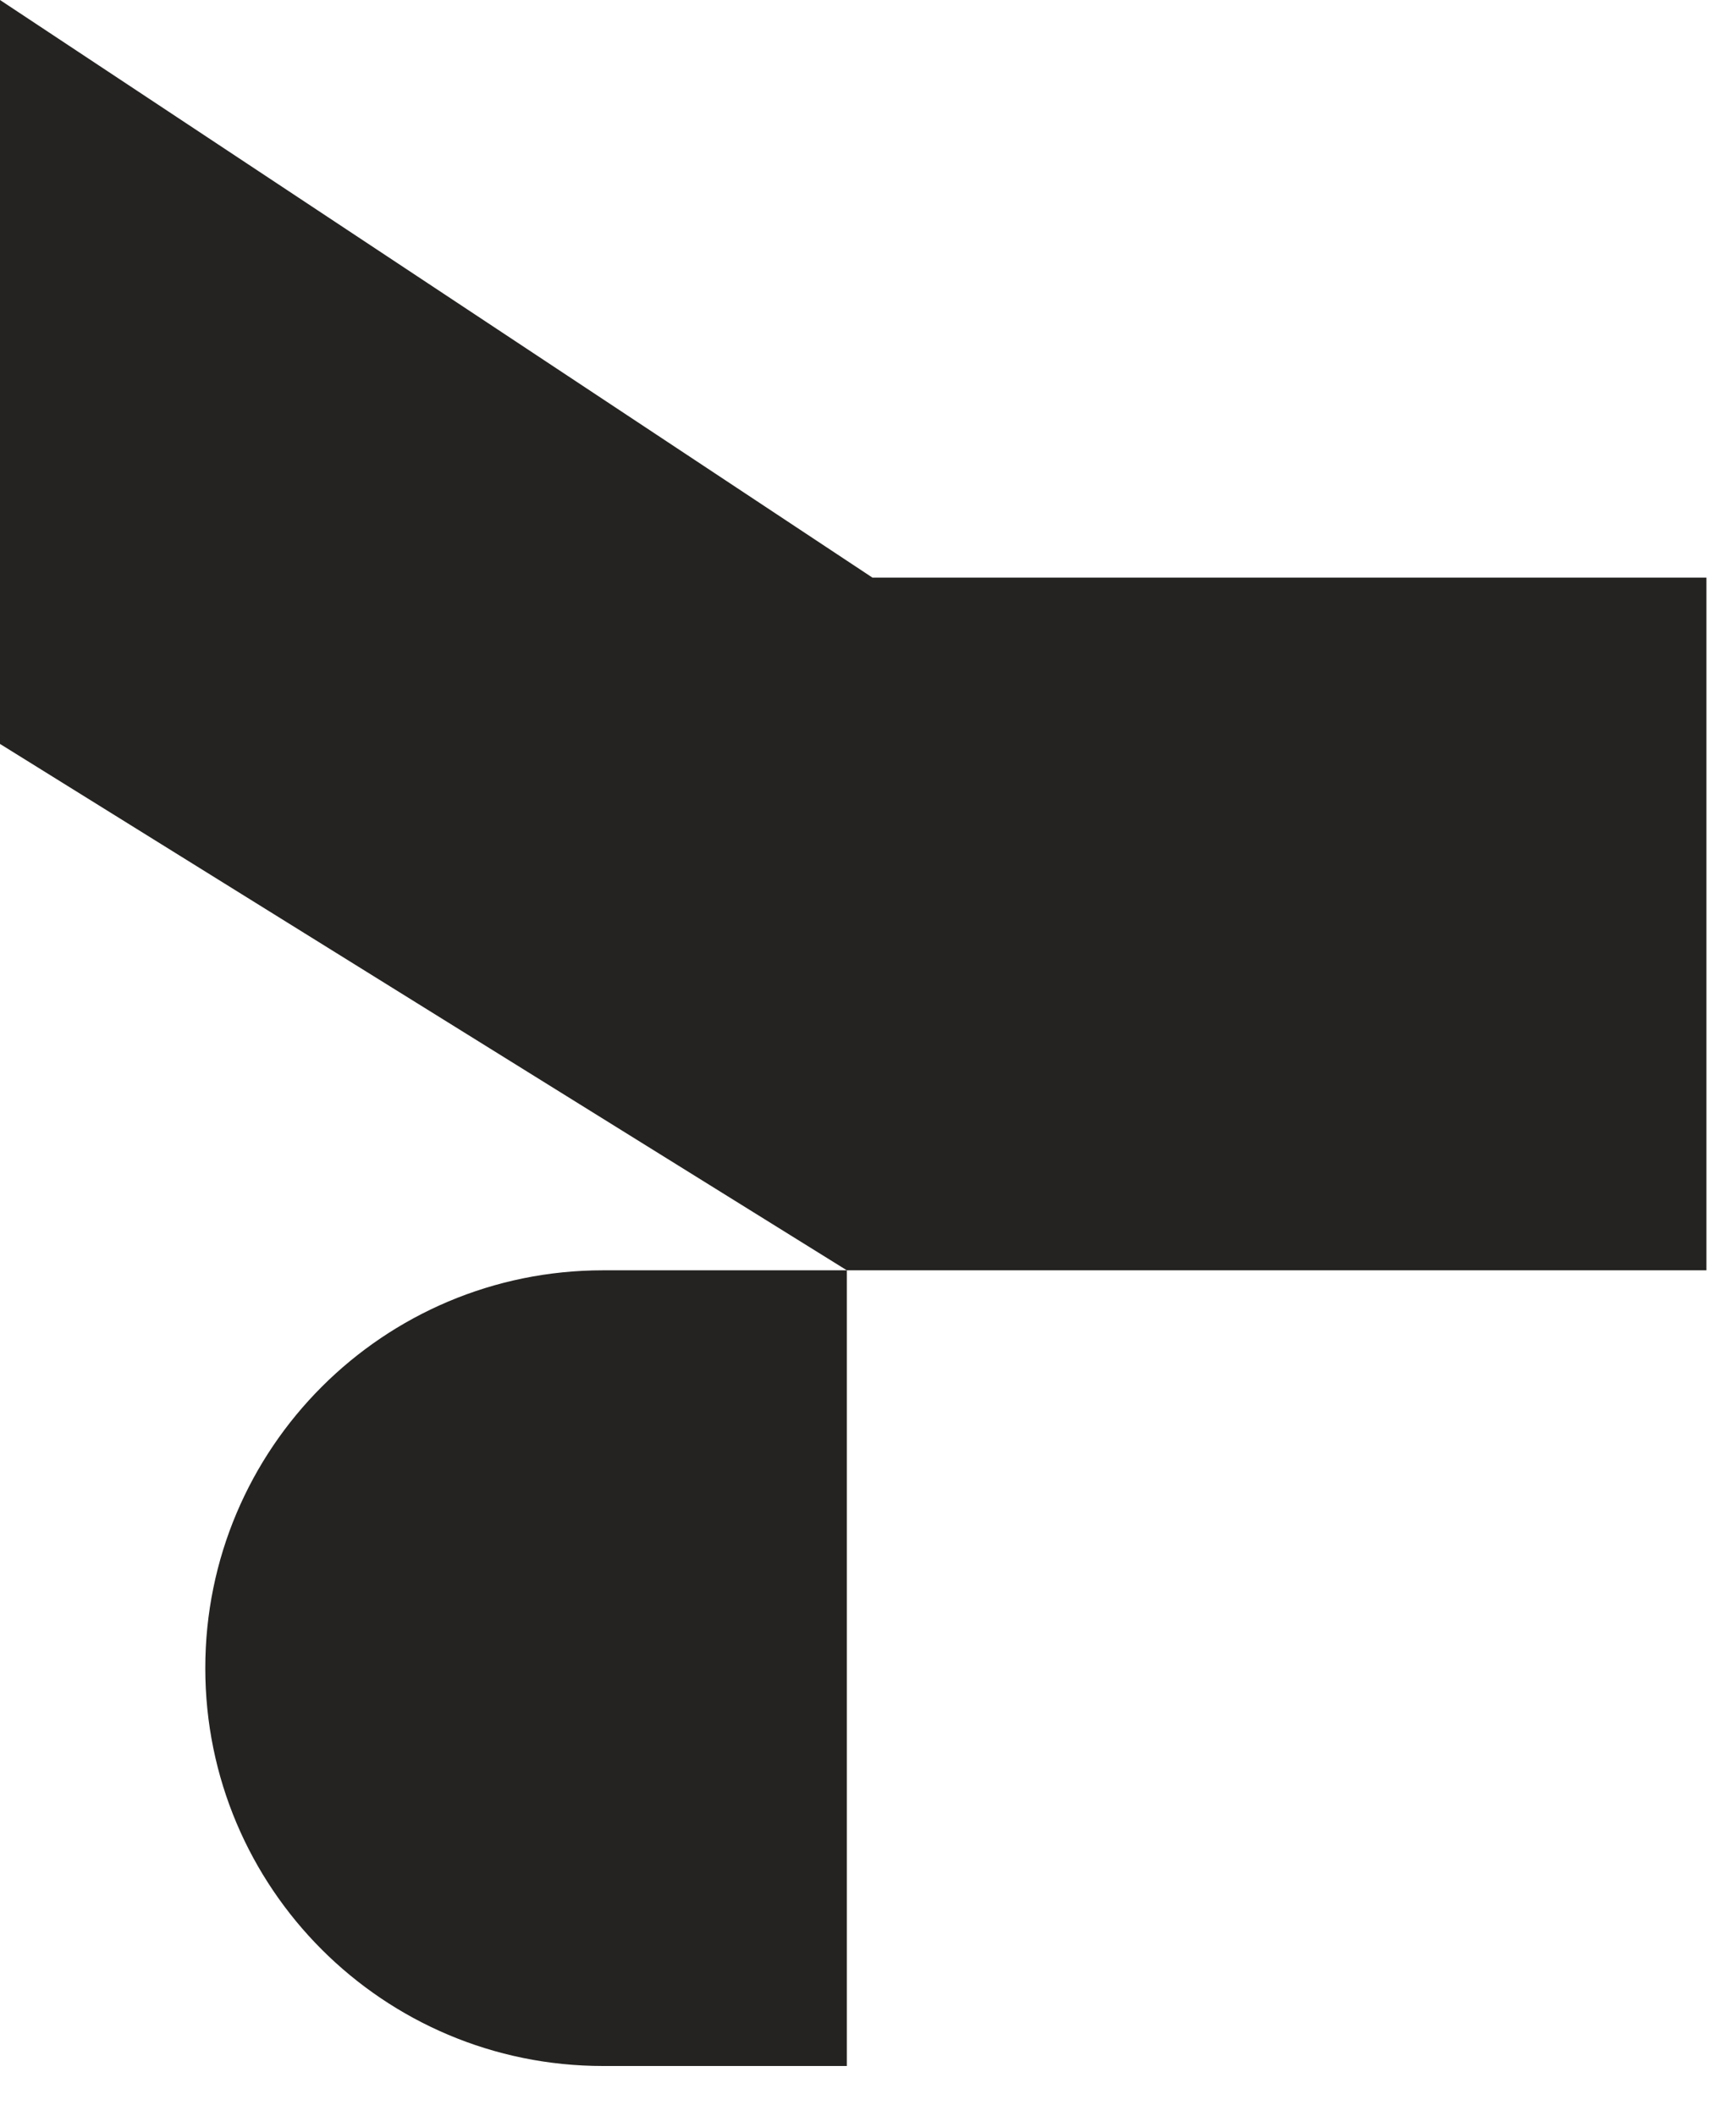
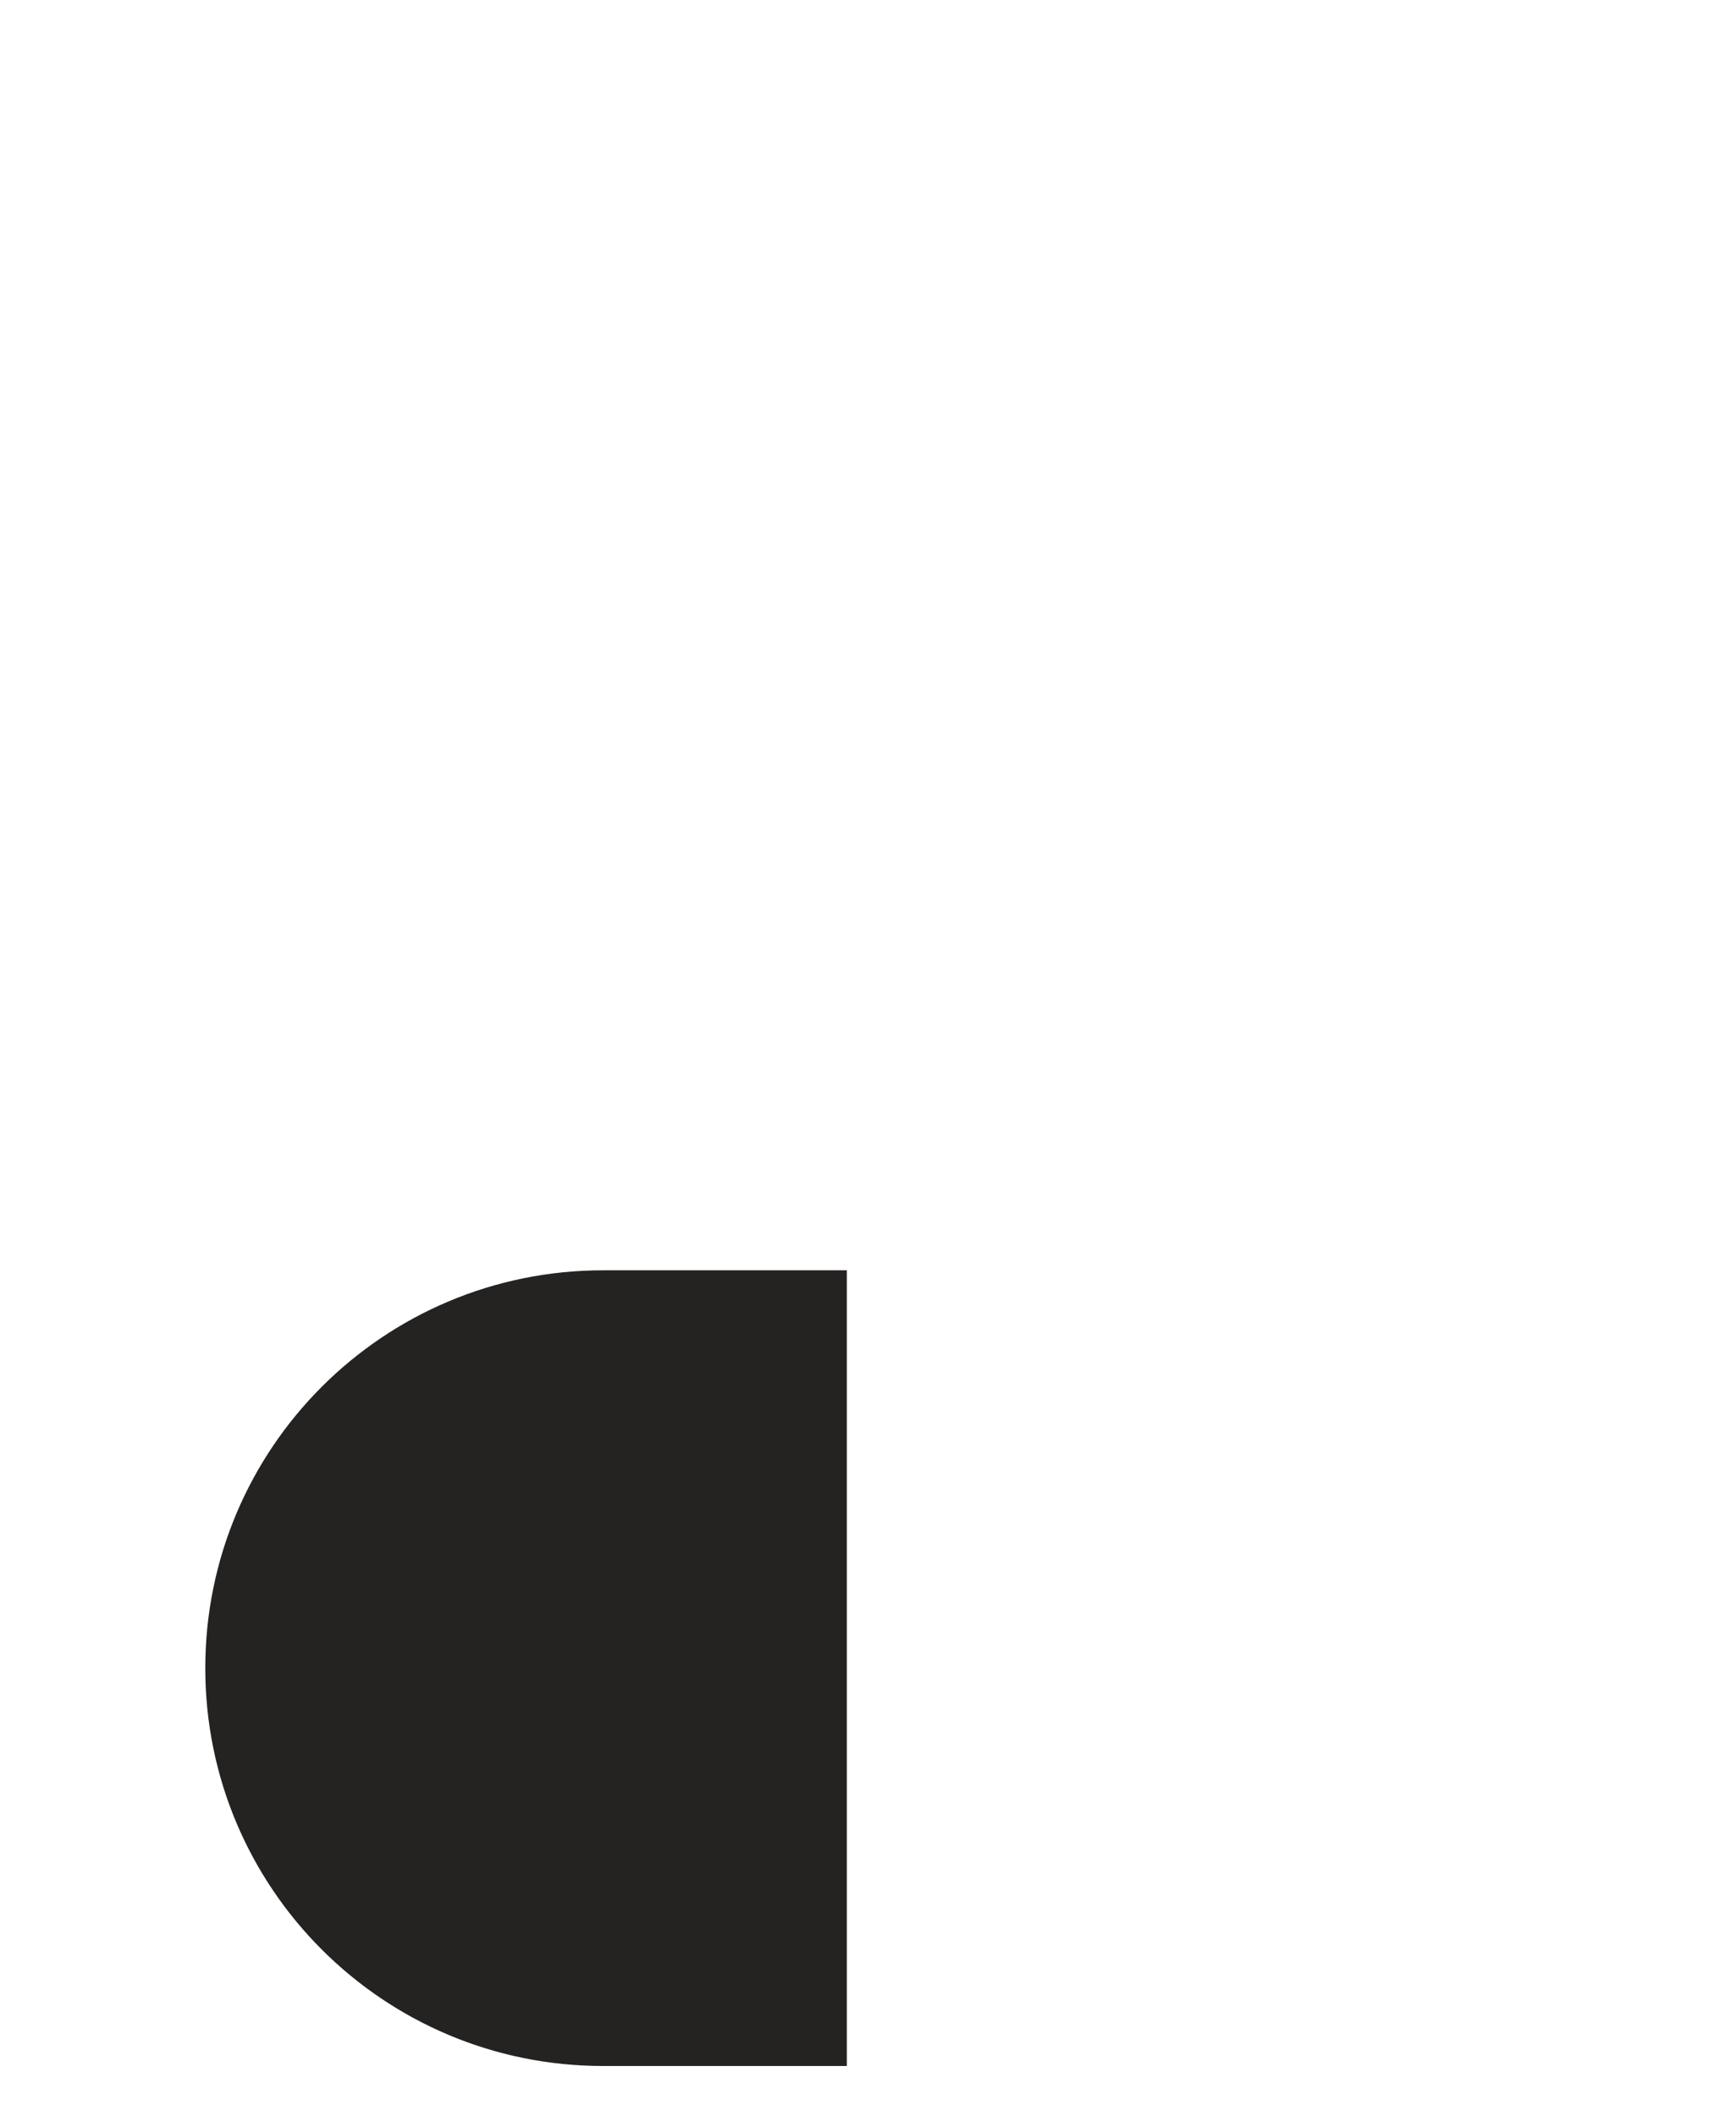
<svg xmlns="http://www.w3.org/2000/svg" width="32" height="39" viewBox="0 0 32 39" fill="none">
-   <path d="M0 0L16.081 10.646H31.455V23.414H15.61L0 13.712V0Z" fill="#252321" />
  <path d="M15.61 23.414H11.117C7.065 23.414 3.784 26.695 3.784 30.747C3.784 34.8 7.065 38.08 11.117 38.08H15.61V23.414Z" fill="#252321" />
</svg>